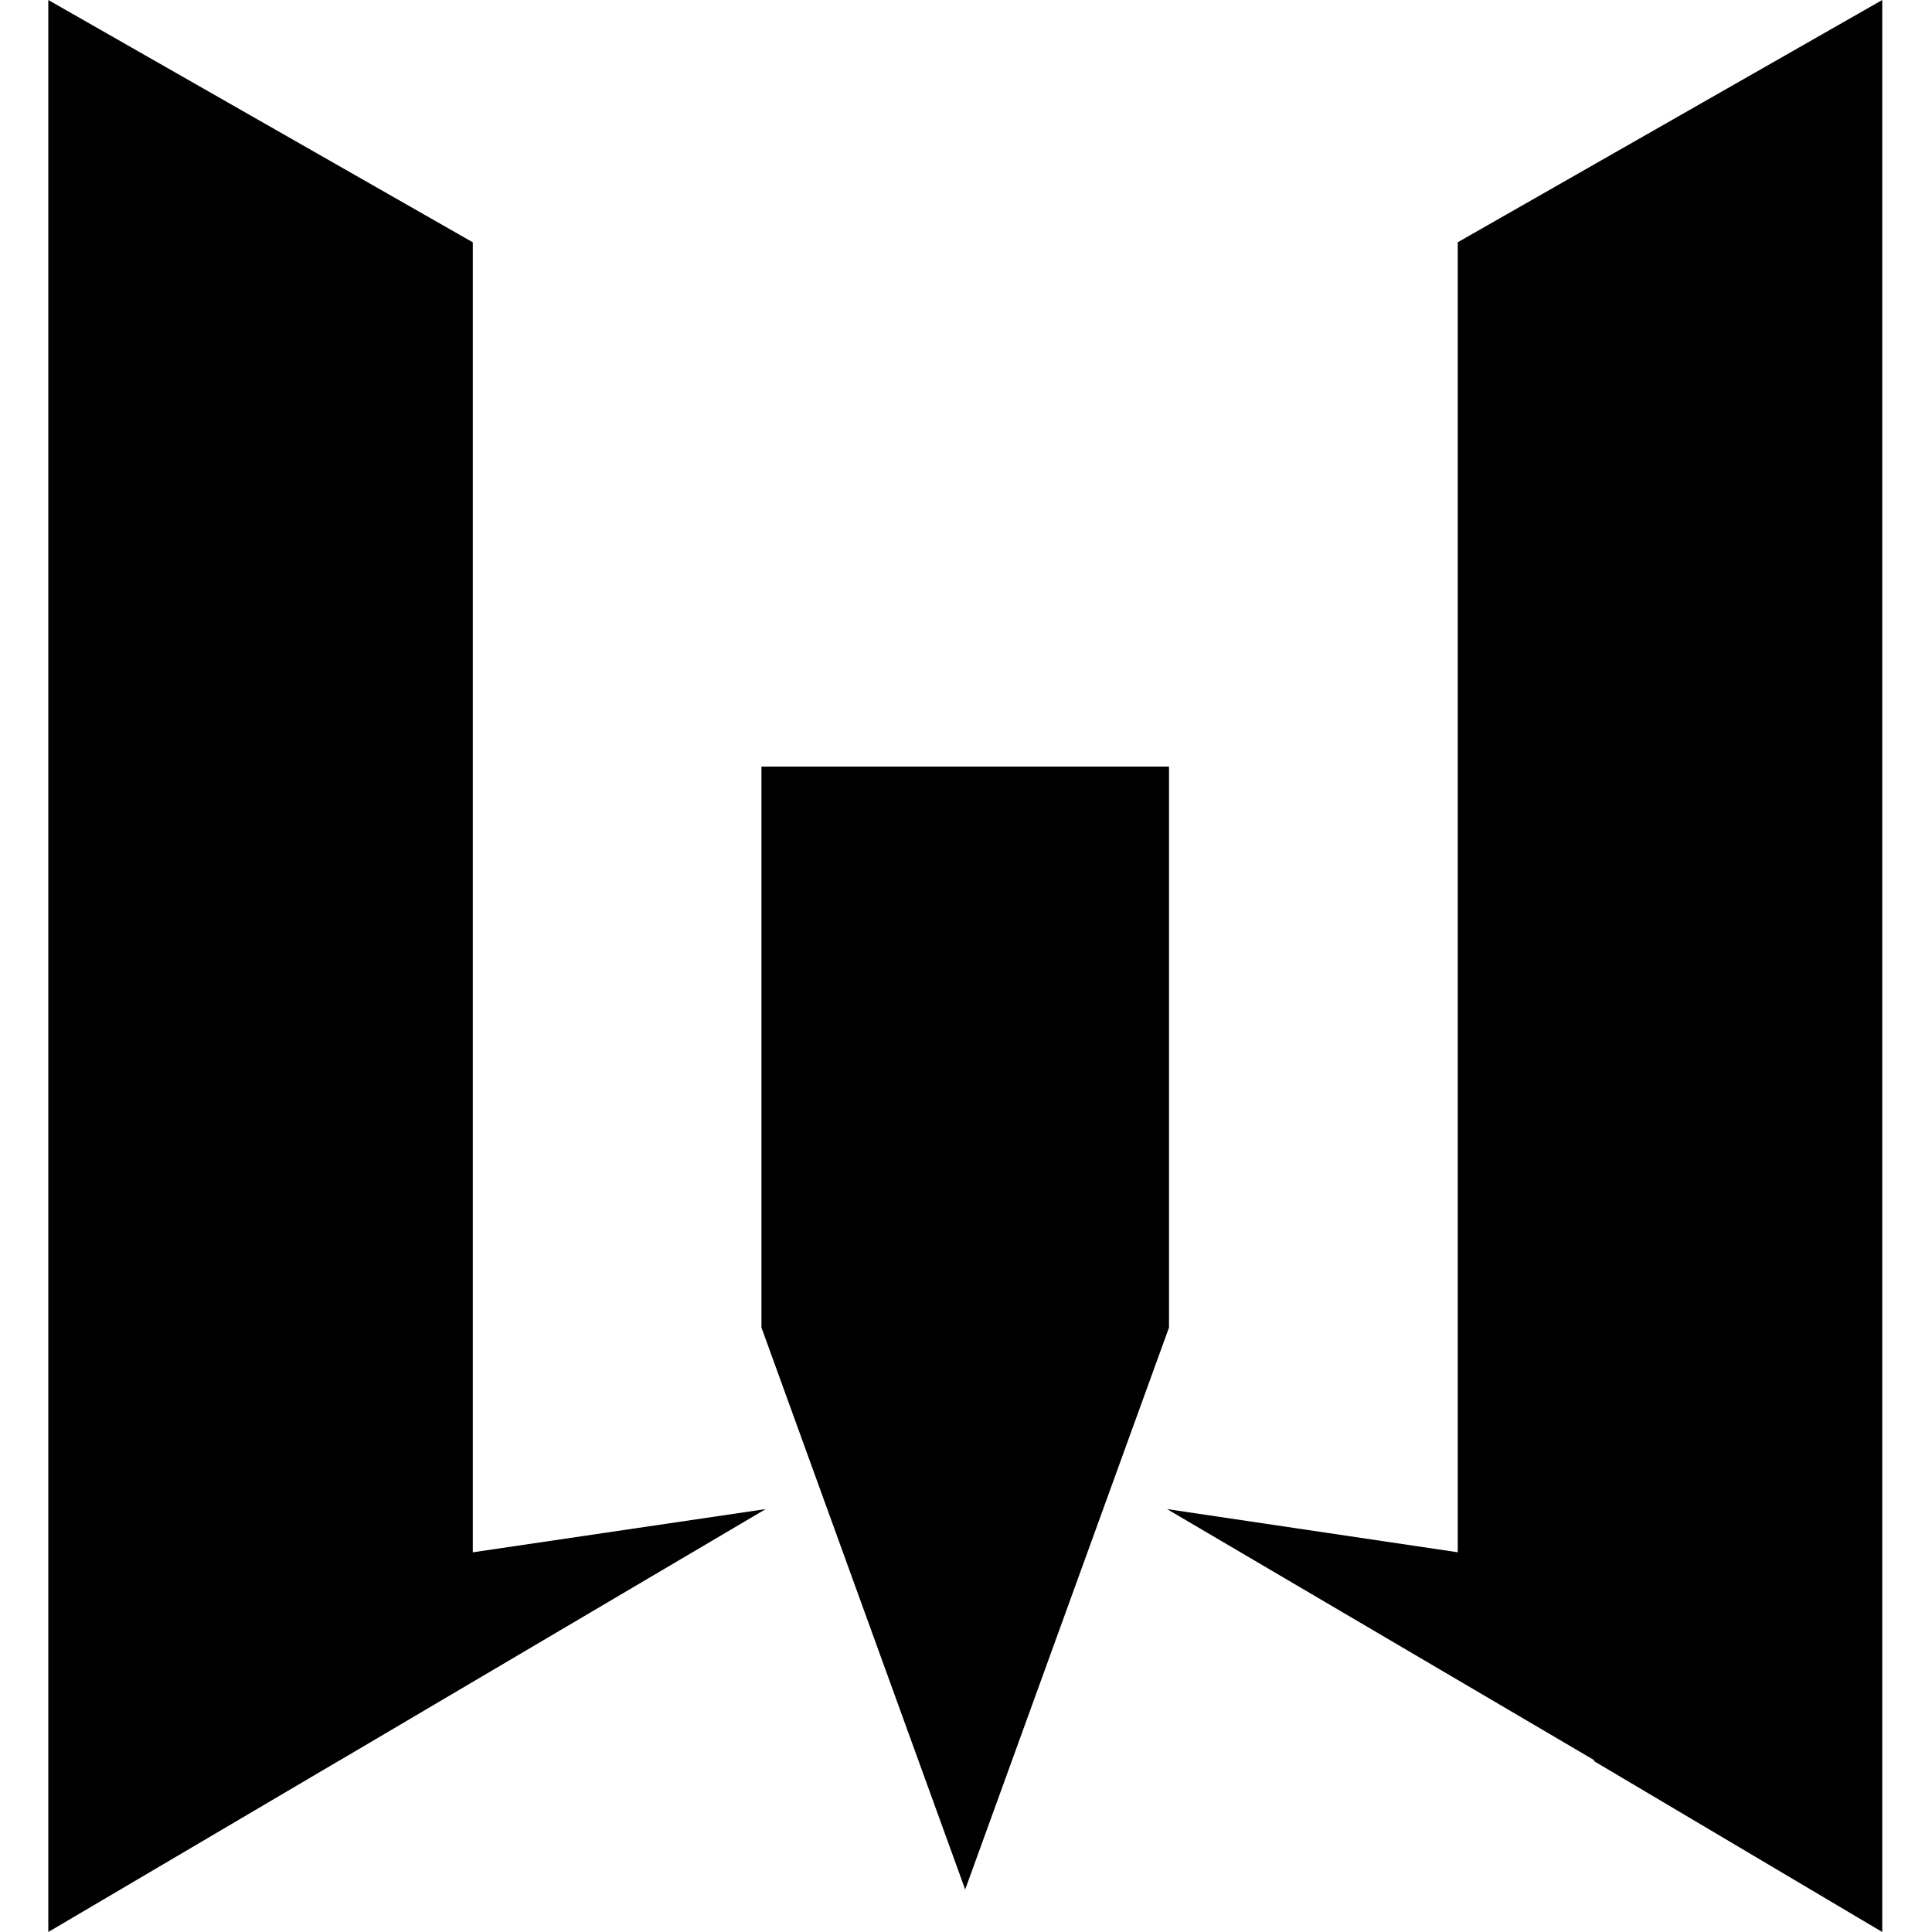
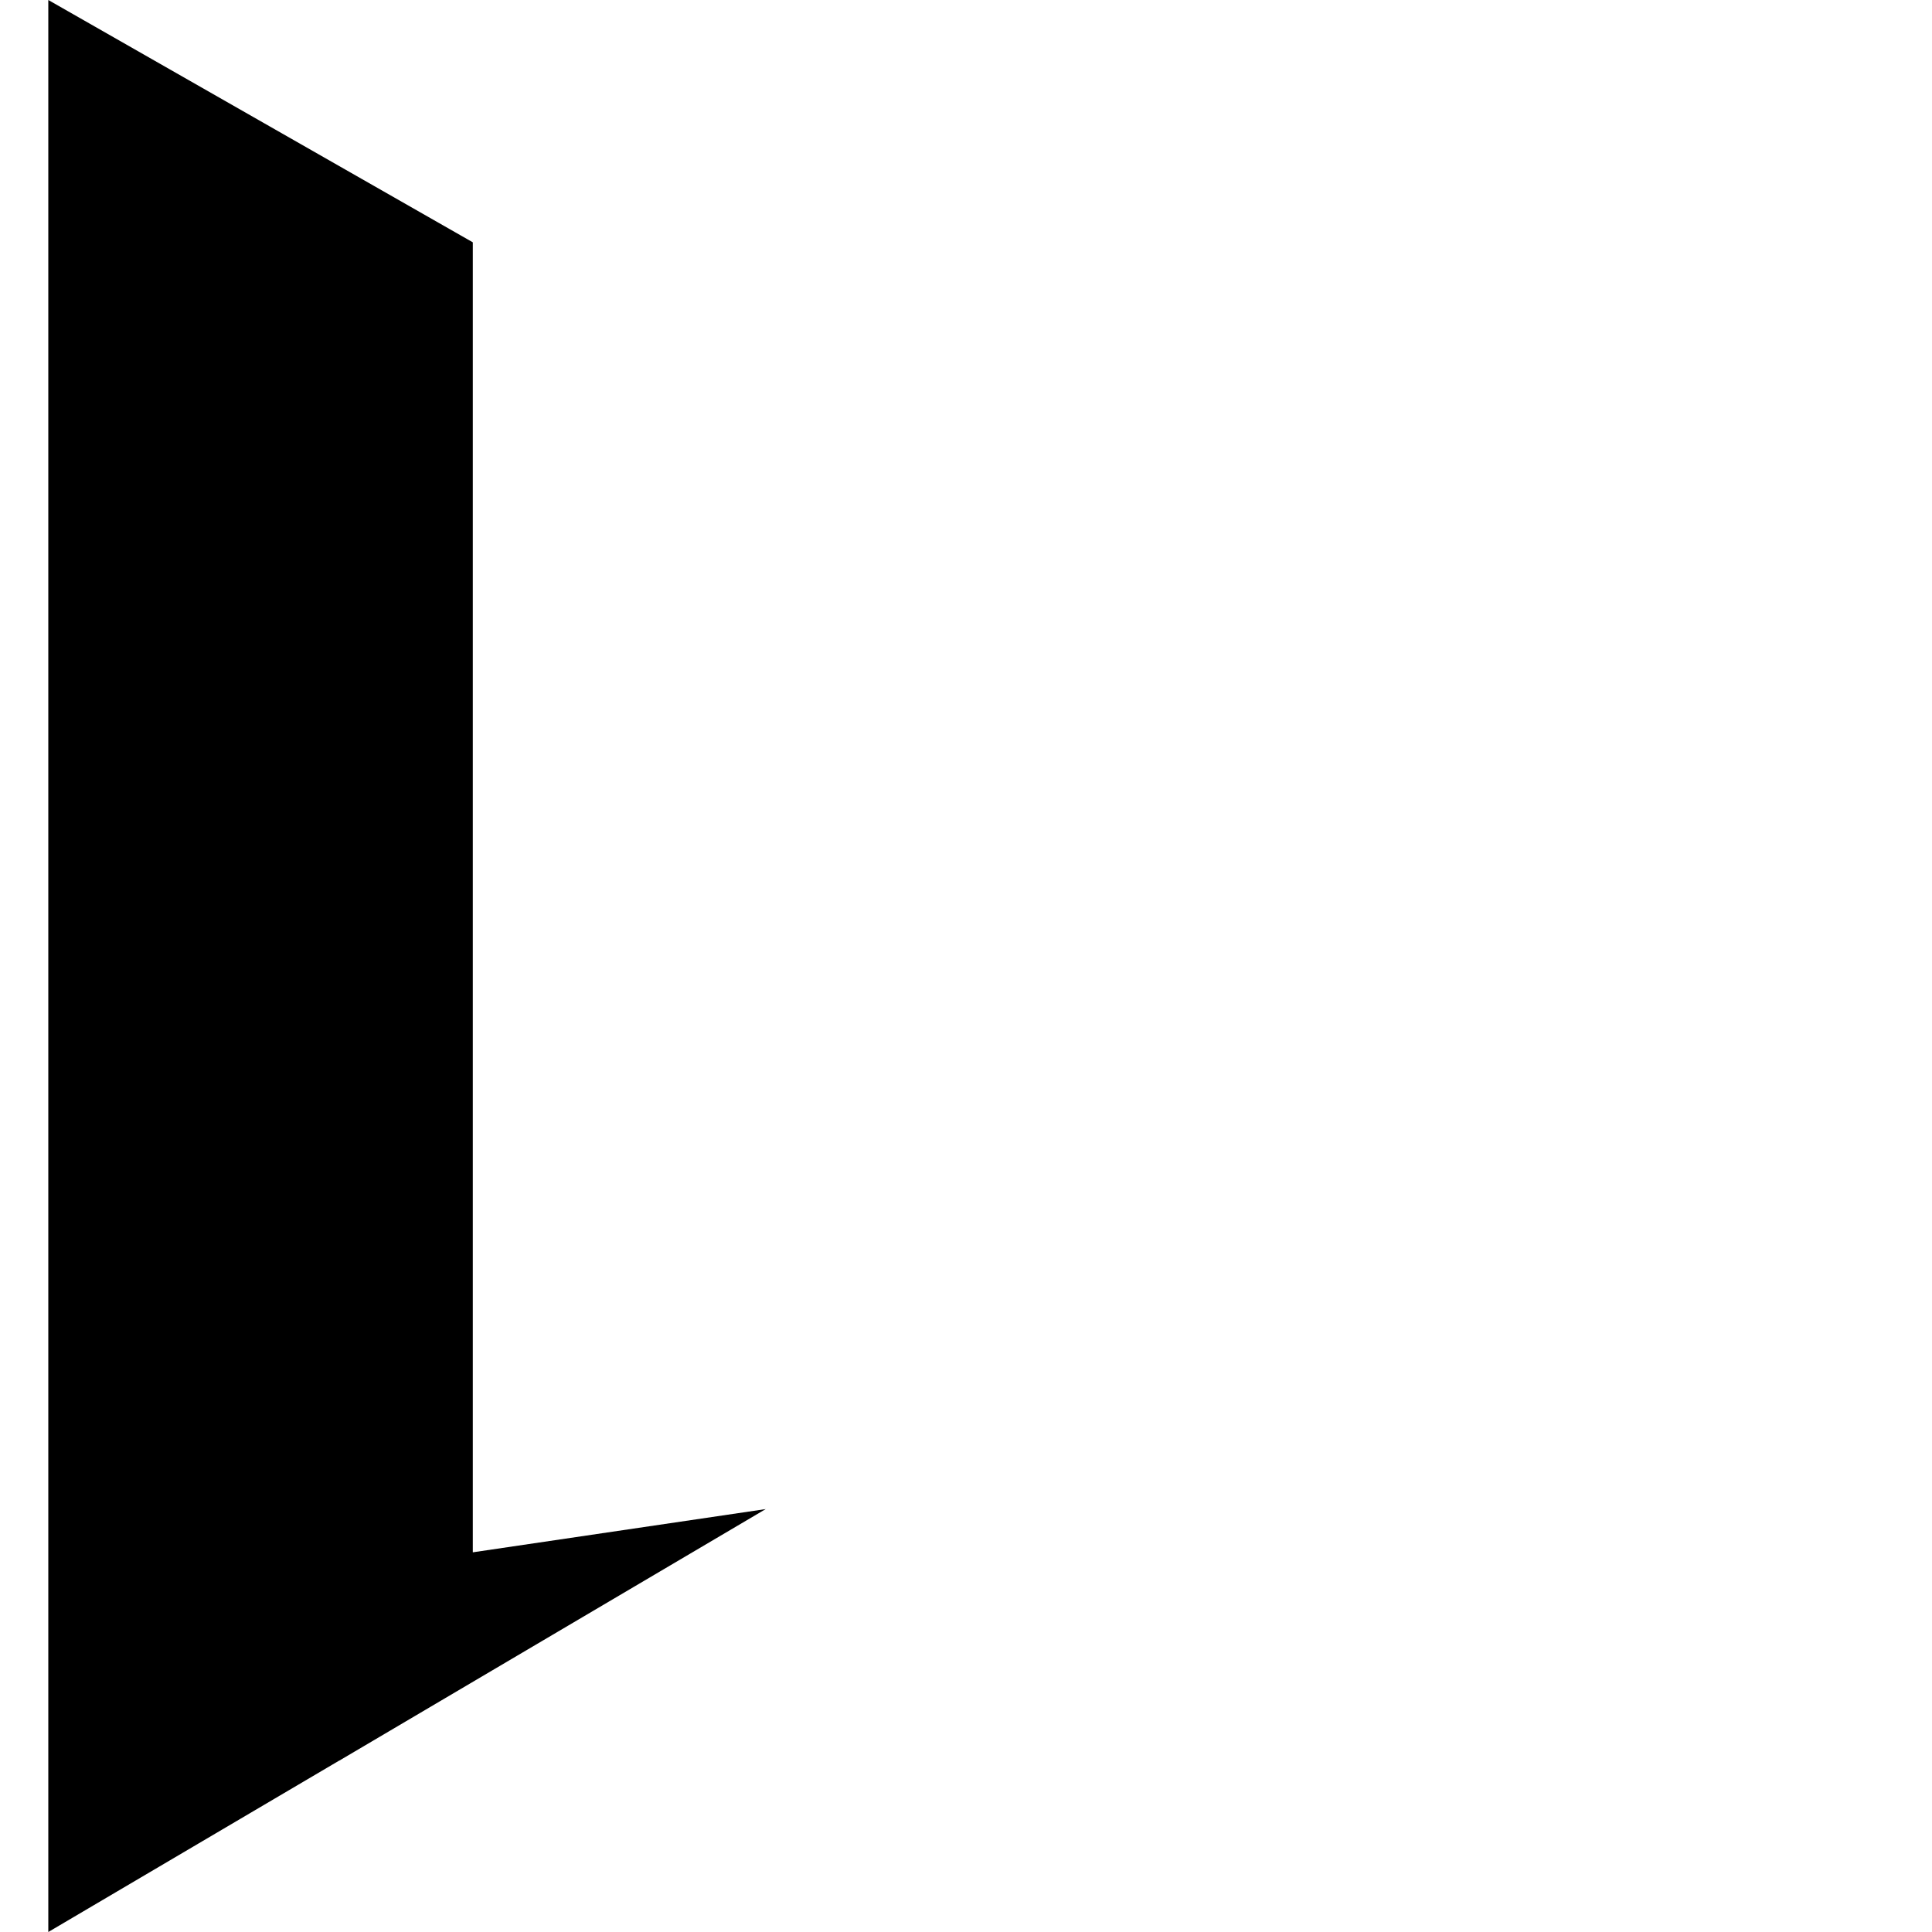
<svg xmlns="http://www.w3.org/2000/svg" width="40" height="40" viewBox="0 0 40 40" fill="none">
  <path d="M9.789 5.017L1 0V40L7.025 36.45L7.021 36.454L15.853 31.244L9.789 32.139V5.017Z" fill="black" />
-   <path d="M38.97 0L30.181 5.016V32.138L24.162 31.244L33.026 36.454L32.982 36.45L38.97 40V0Z" fill="black" />
-   <path d="M24.203 15.871H15.765V27.485L19.983 39.12L24.203 27.485V15.871Z" fill="black" />
</svg>